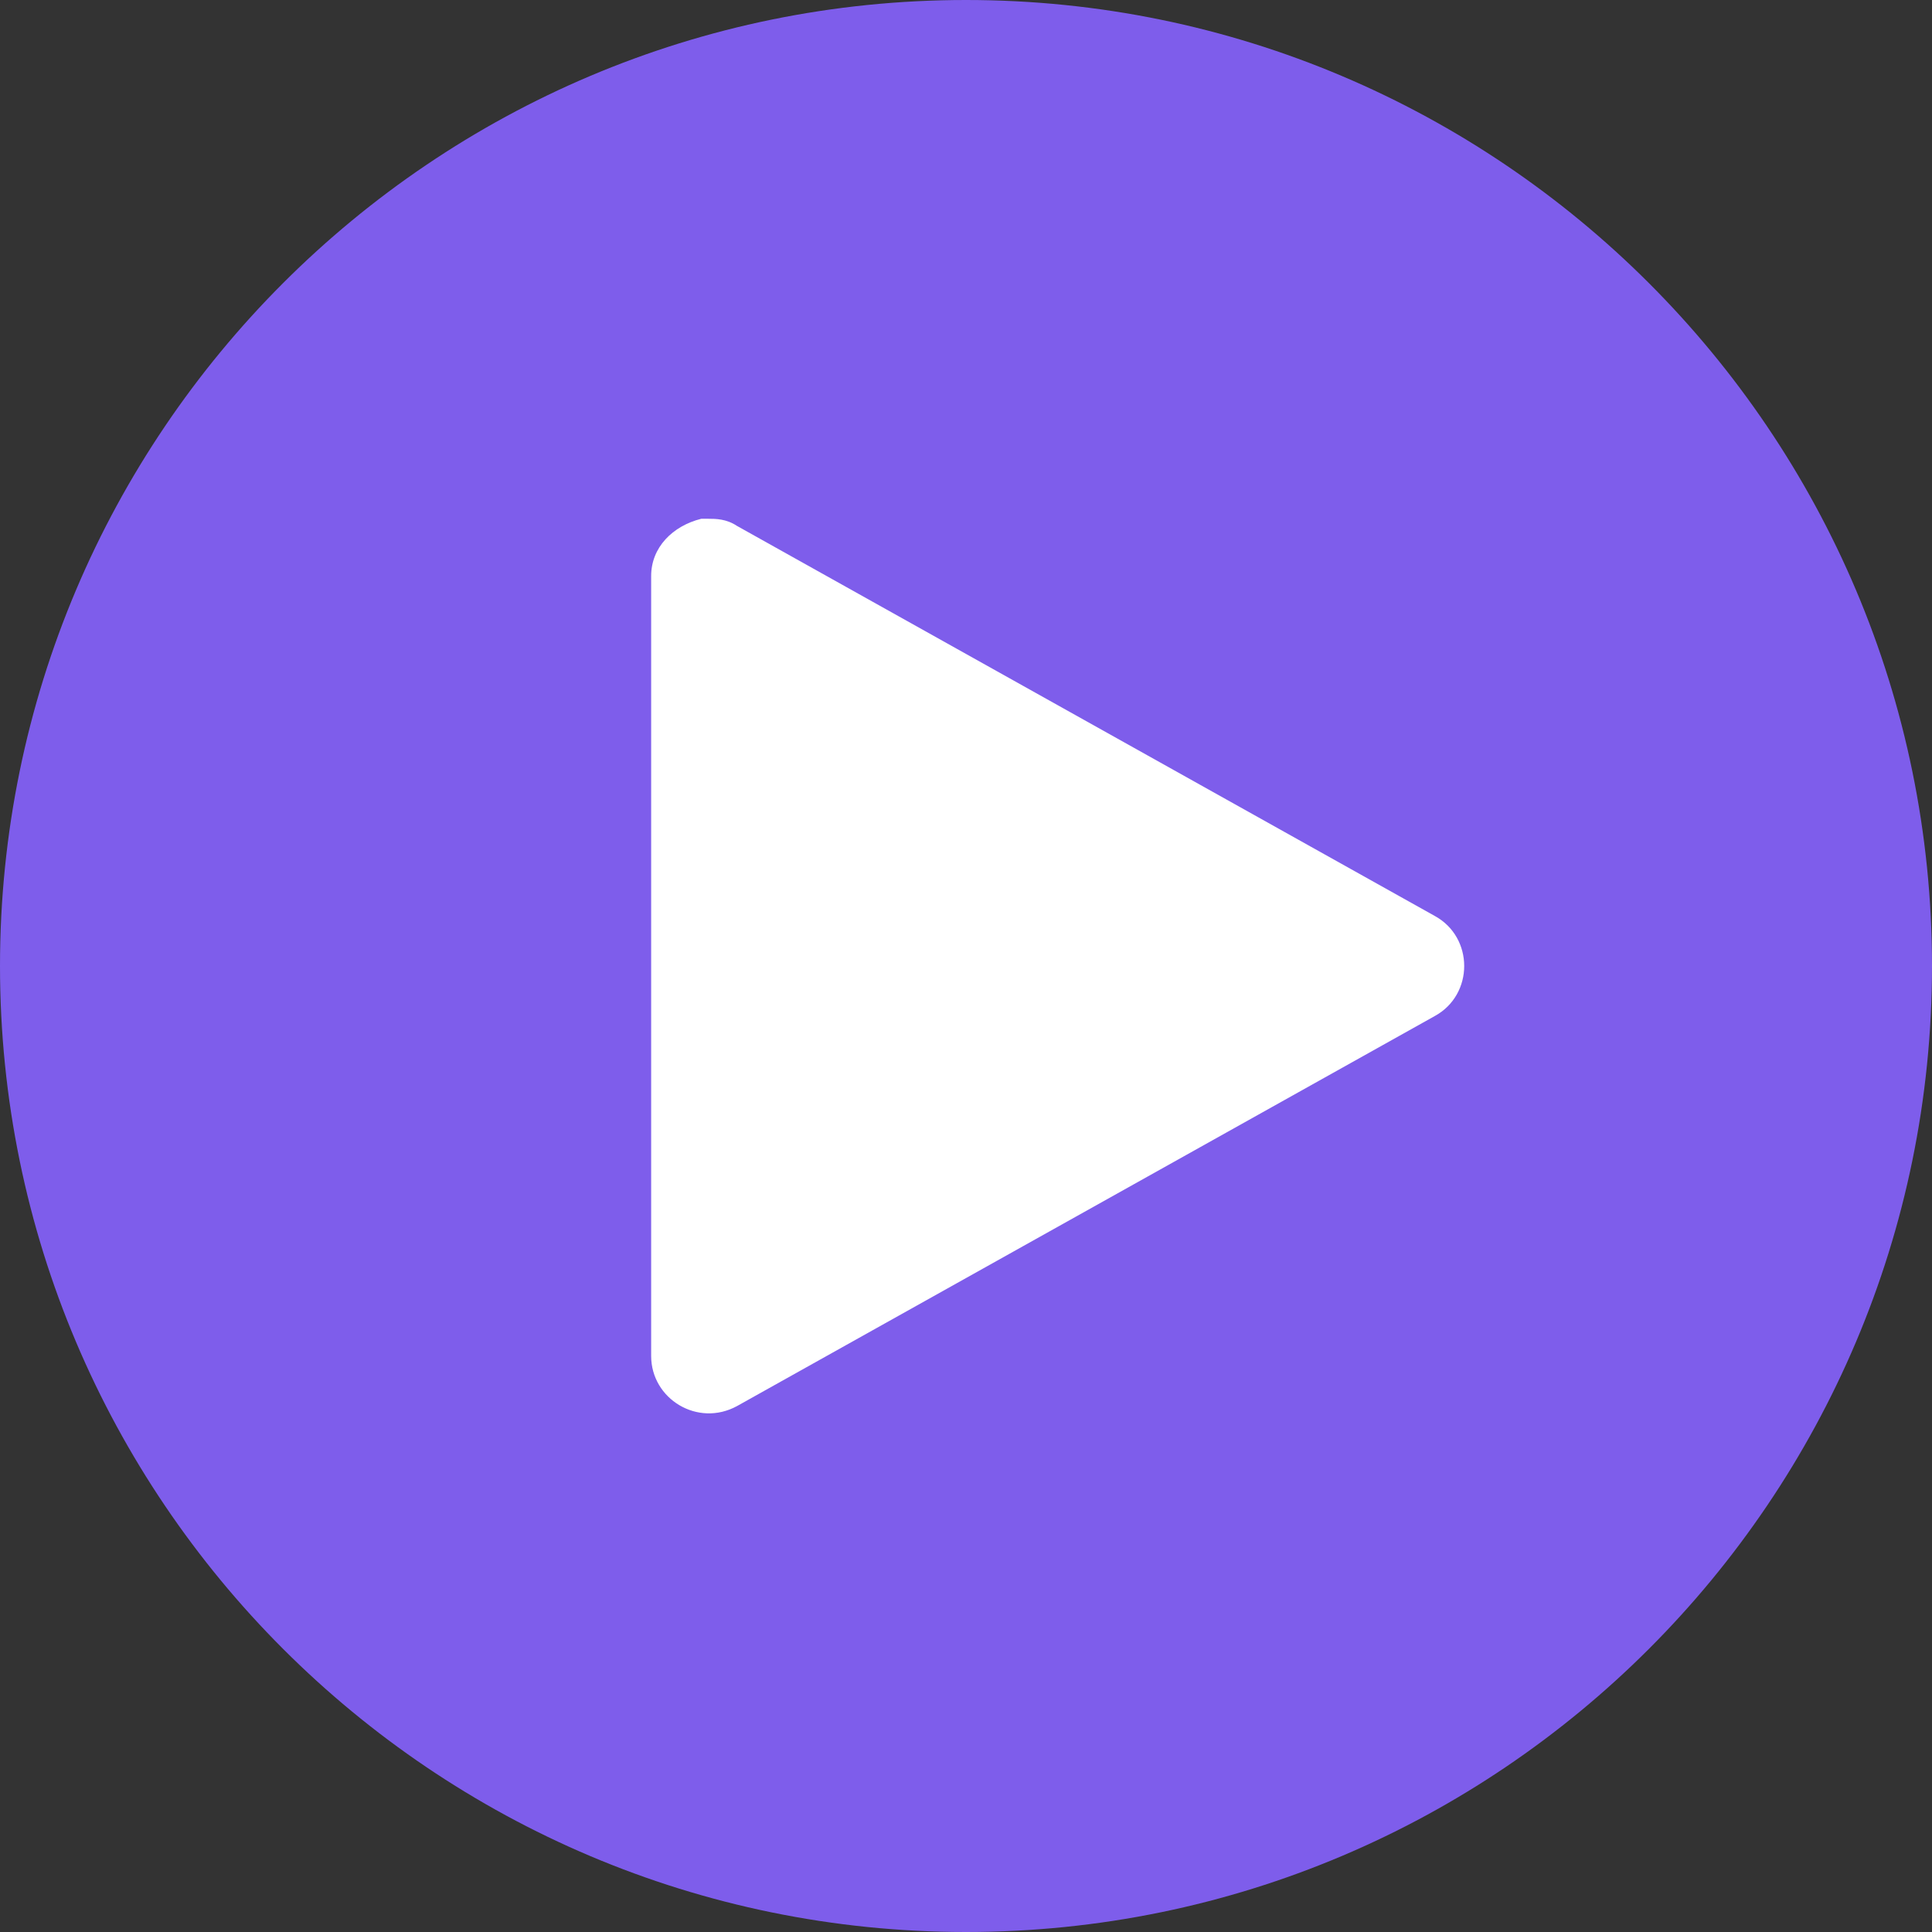
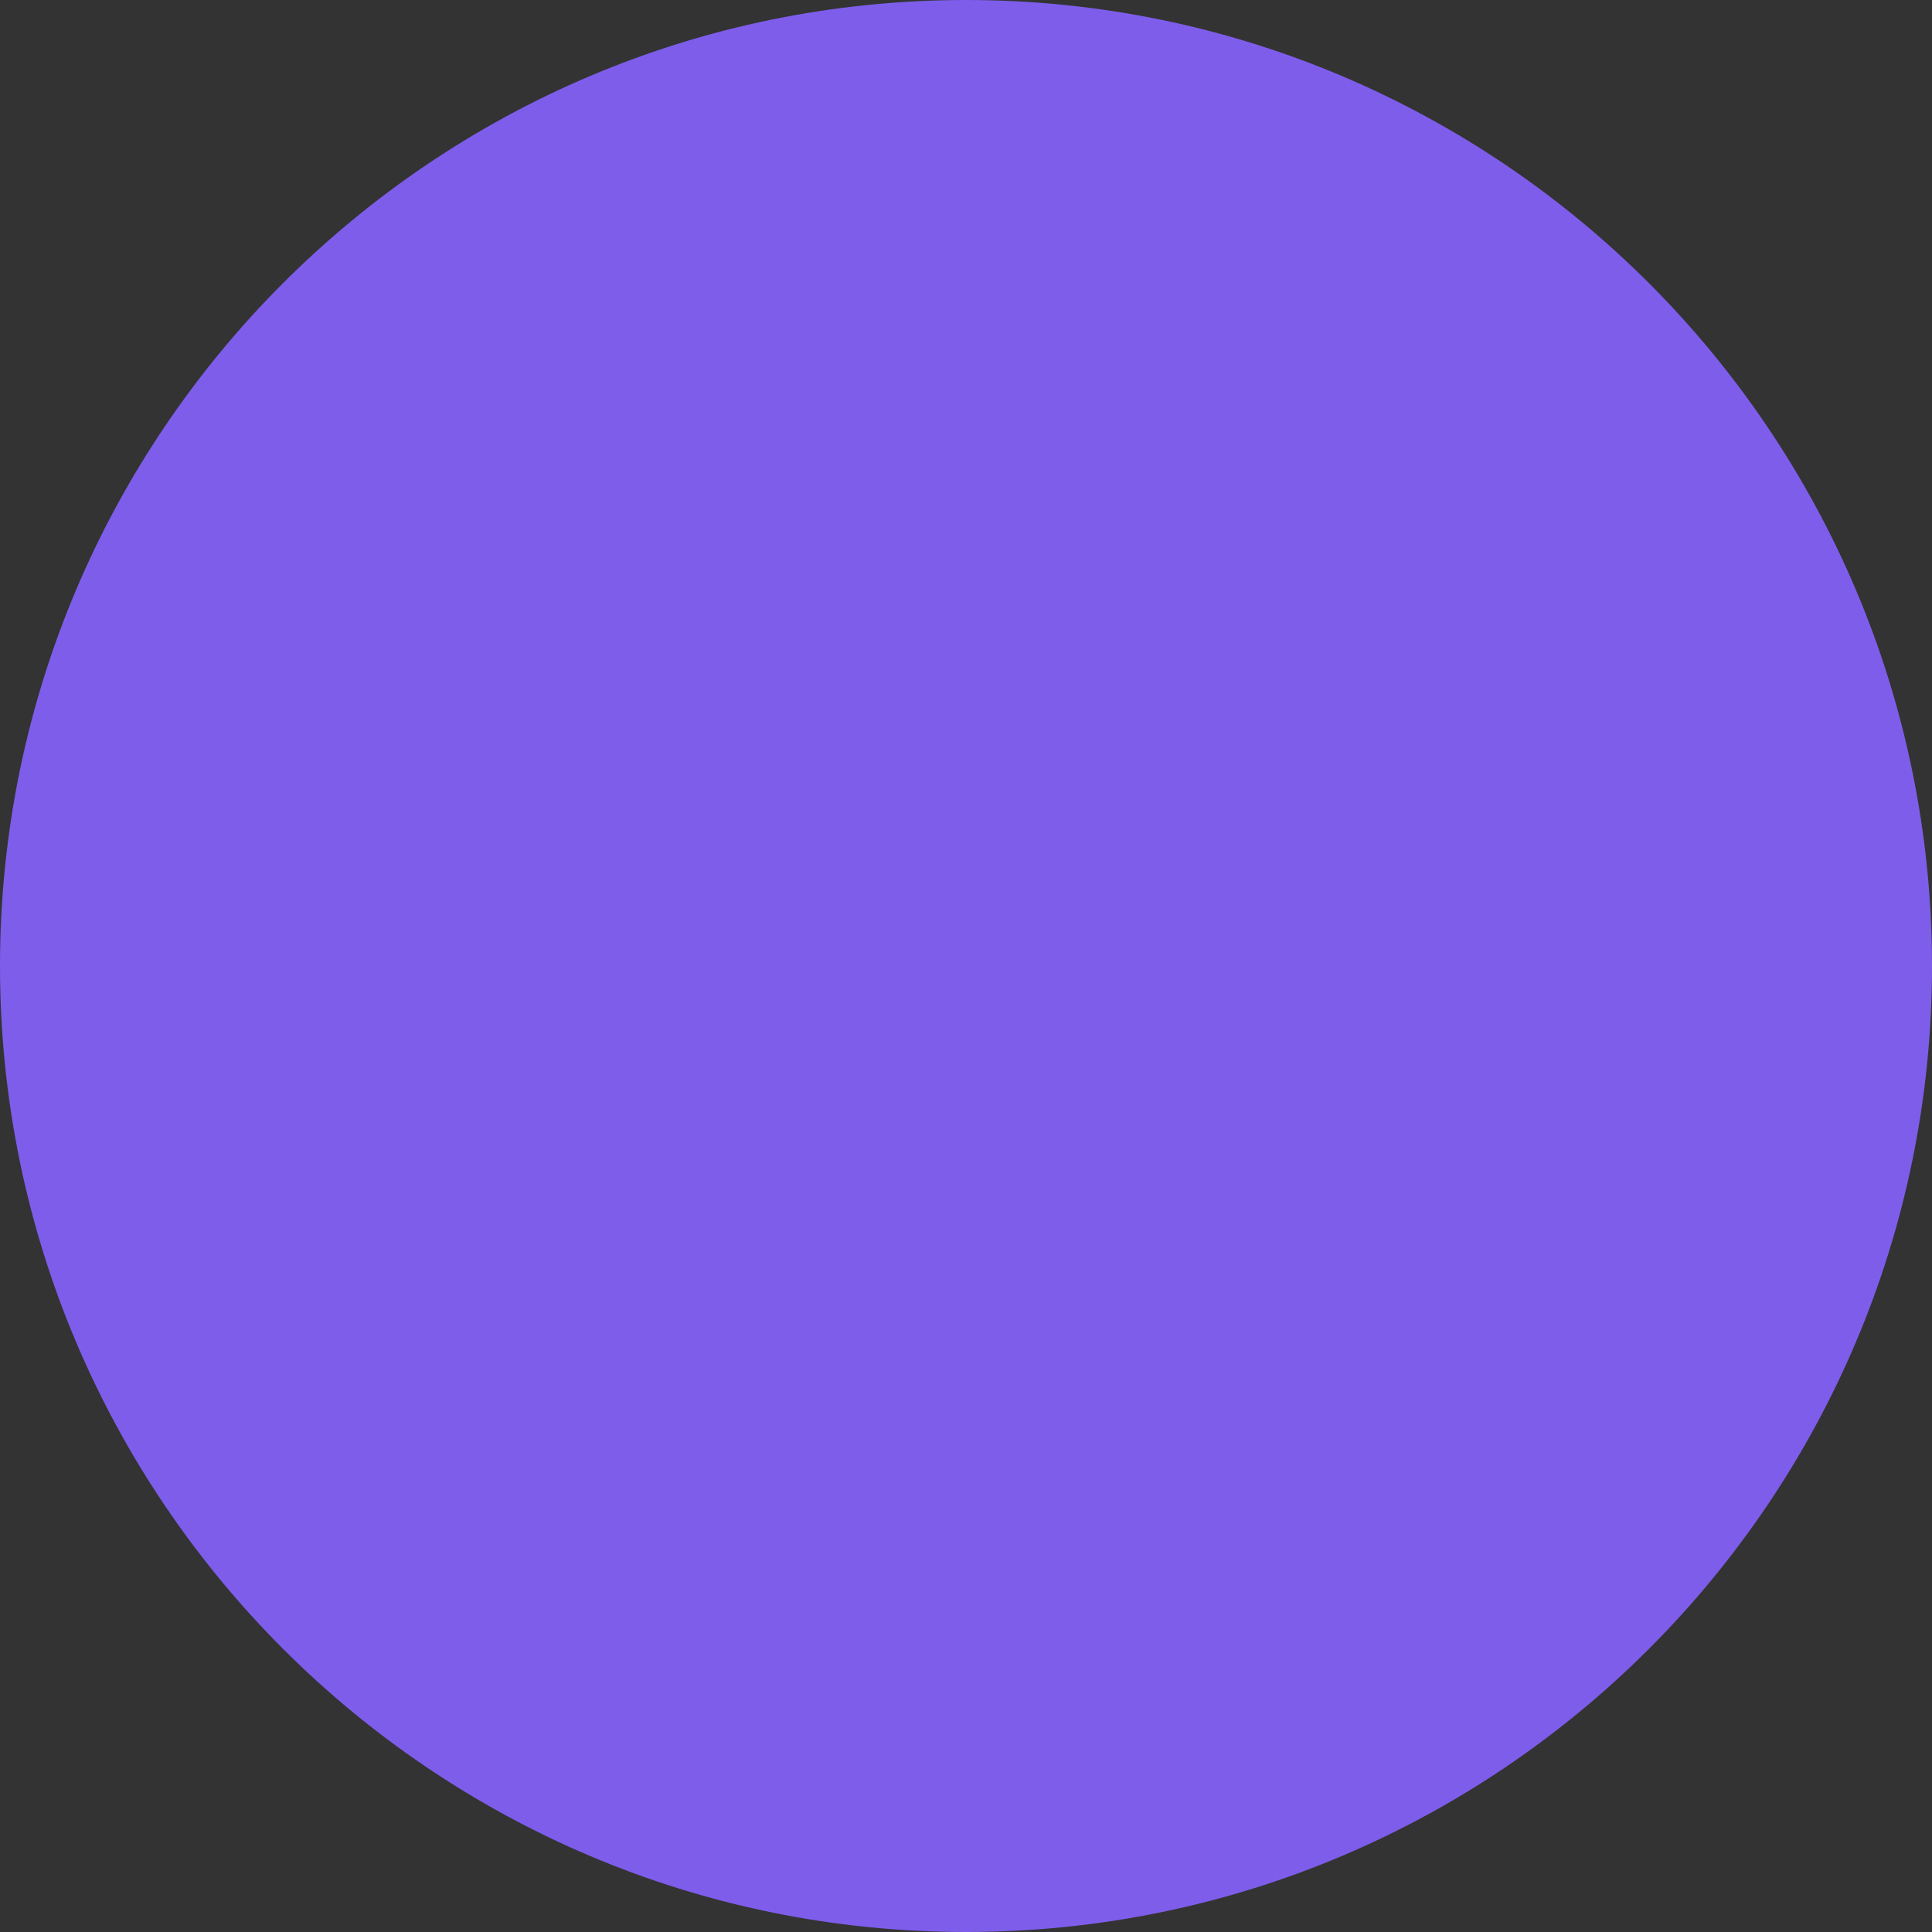
<svg xmlns="http://www.w3.org/2000/svg" version="1.1" id="Vrstva_1" x="0px" y="0px" viewBox="0 0 54 54" style="enable-background:new 0 0 54 54;" xml:space="preserve">
  <rect x="0" y="0" width="54" height="54" fill="#333333" stroke="none" />
  <style type="text/css">
	.st0{fill-rule:evenodd;clip-rule:evenodd;fill:#7E5DEB;}
	.st1{fill:#FFFFFF;}
</style>
  <g id="a">
</g>
  <g id="b">
    <g id="c">
      <path class="st0" d="M27,0c14.9,0,27,12.1,27,27S41.9,54,27,54S0,41.9,0,27S12.1,0,27,0z" />
-       <path class="st1" d="M19.8,14.5c0.2,0,0.5,0,0.8,0.2l19.5,10.9c1.1,0.6,1.1,2.2,0,2.8L20.6,39.3c-1.1,0.6-2.4-0.2-2.4-1.4V16.1    c0-0.8,0.6-1.4,1.4-1.6L19.8,14.5L19.8,14.5z" />
    </g>
  </g>
</svg>